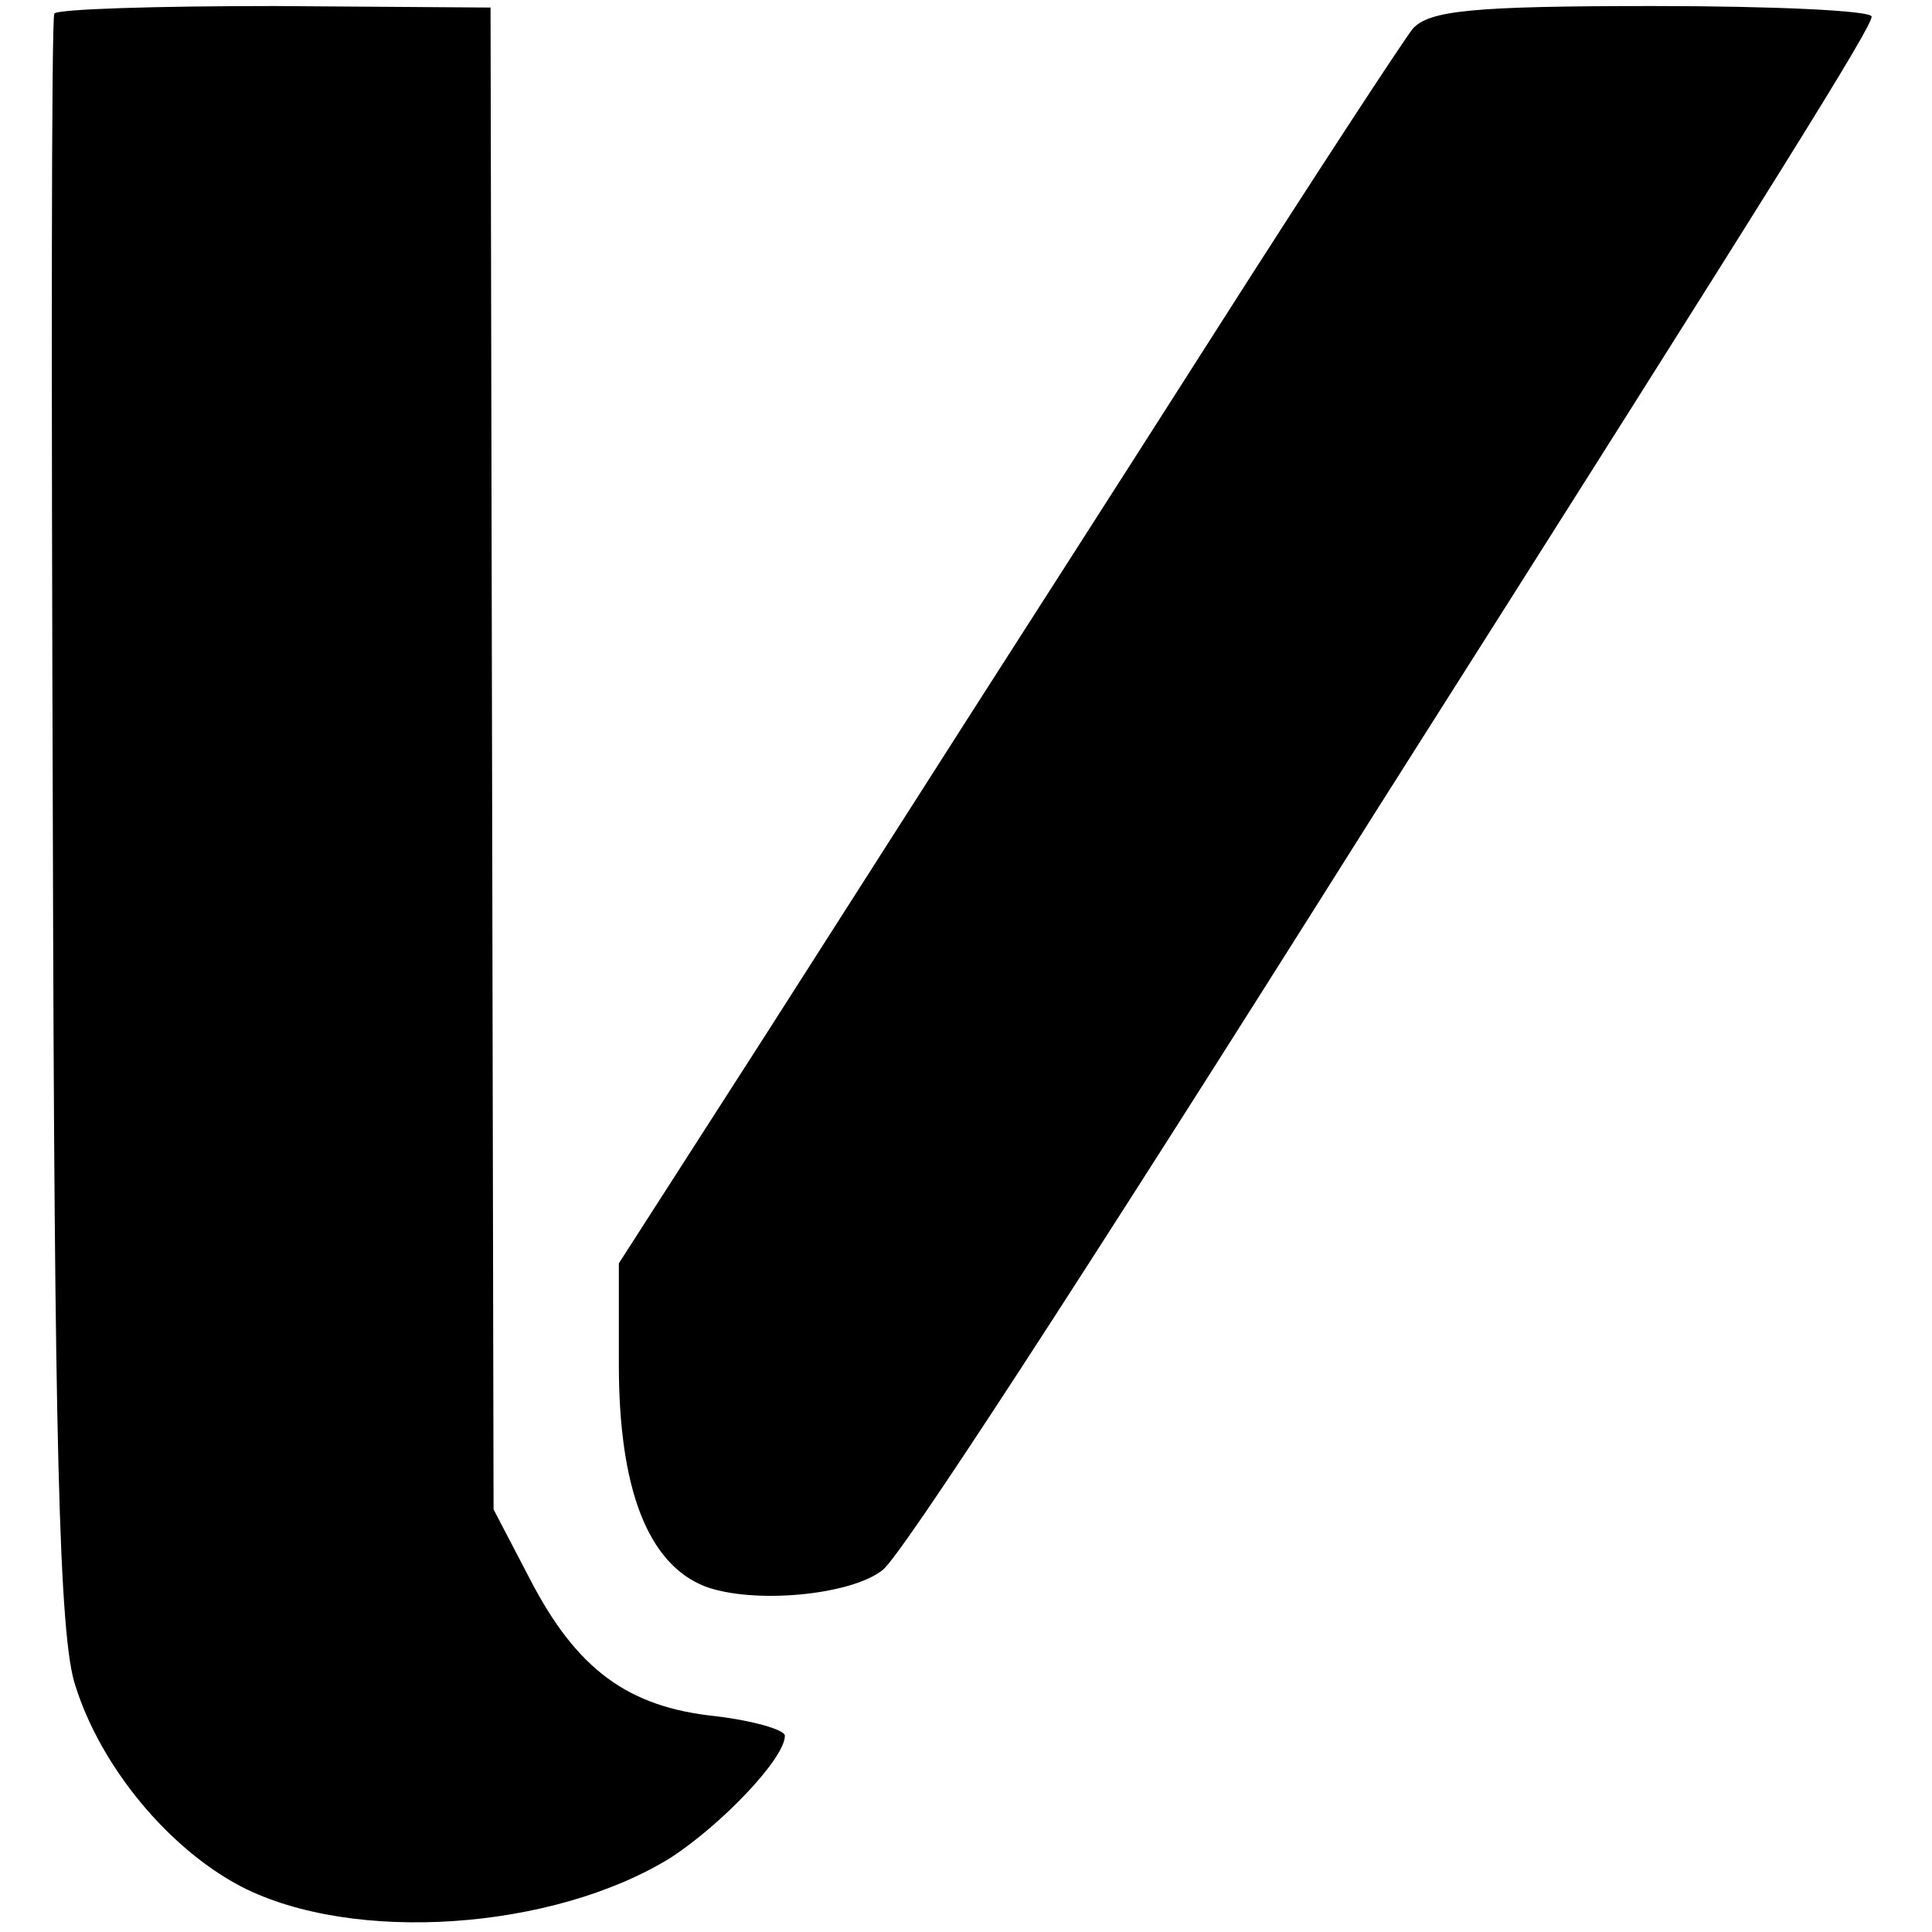
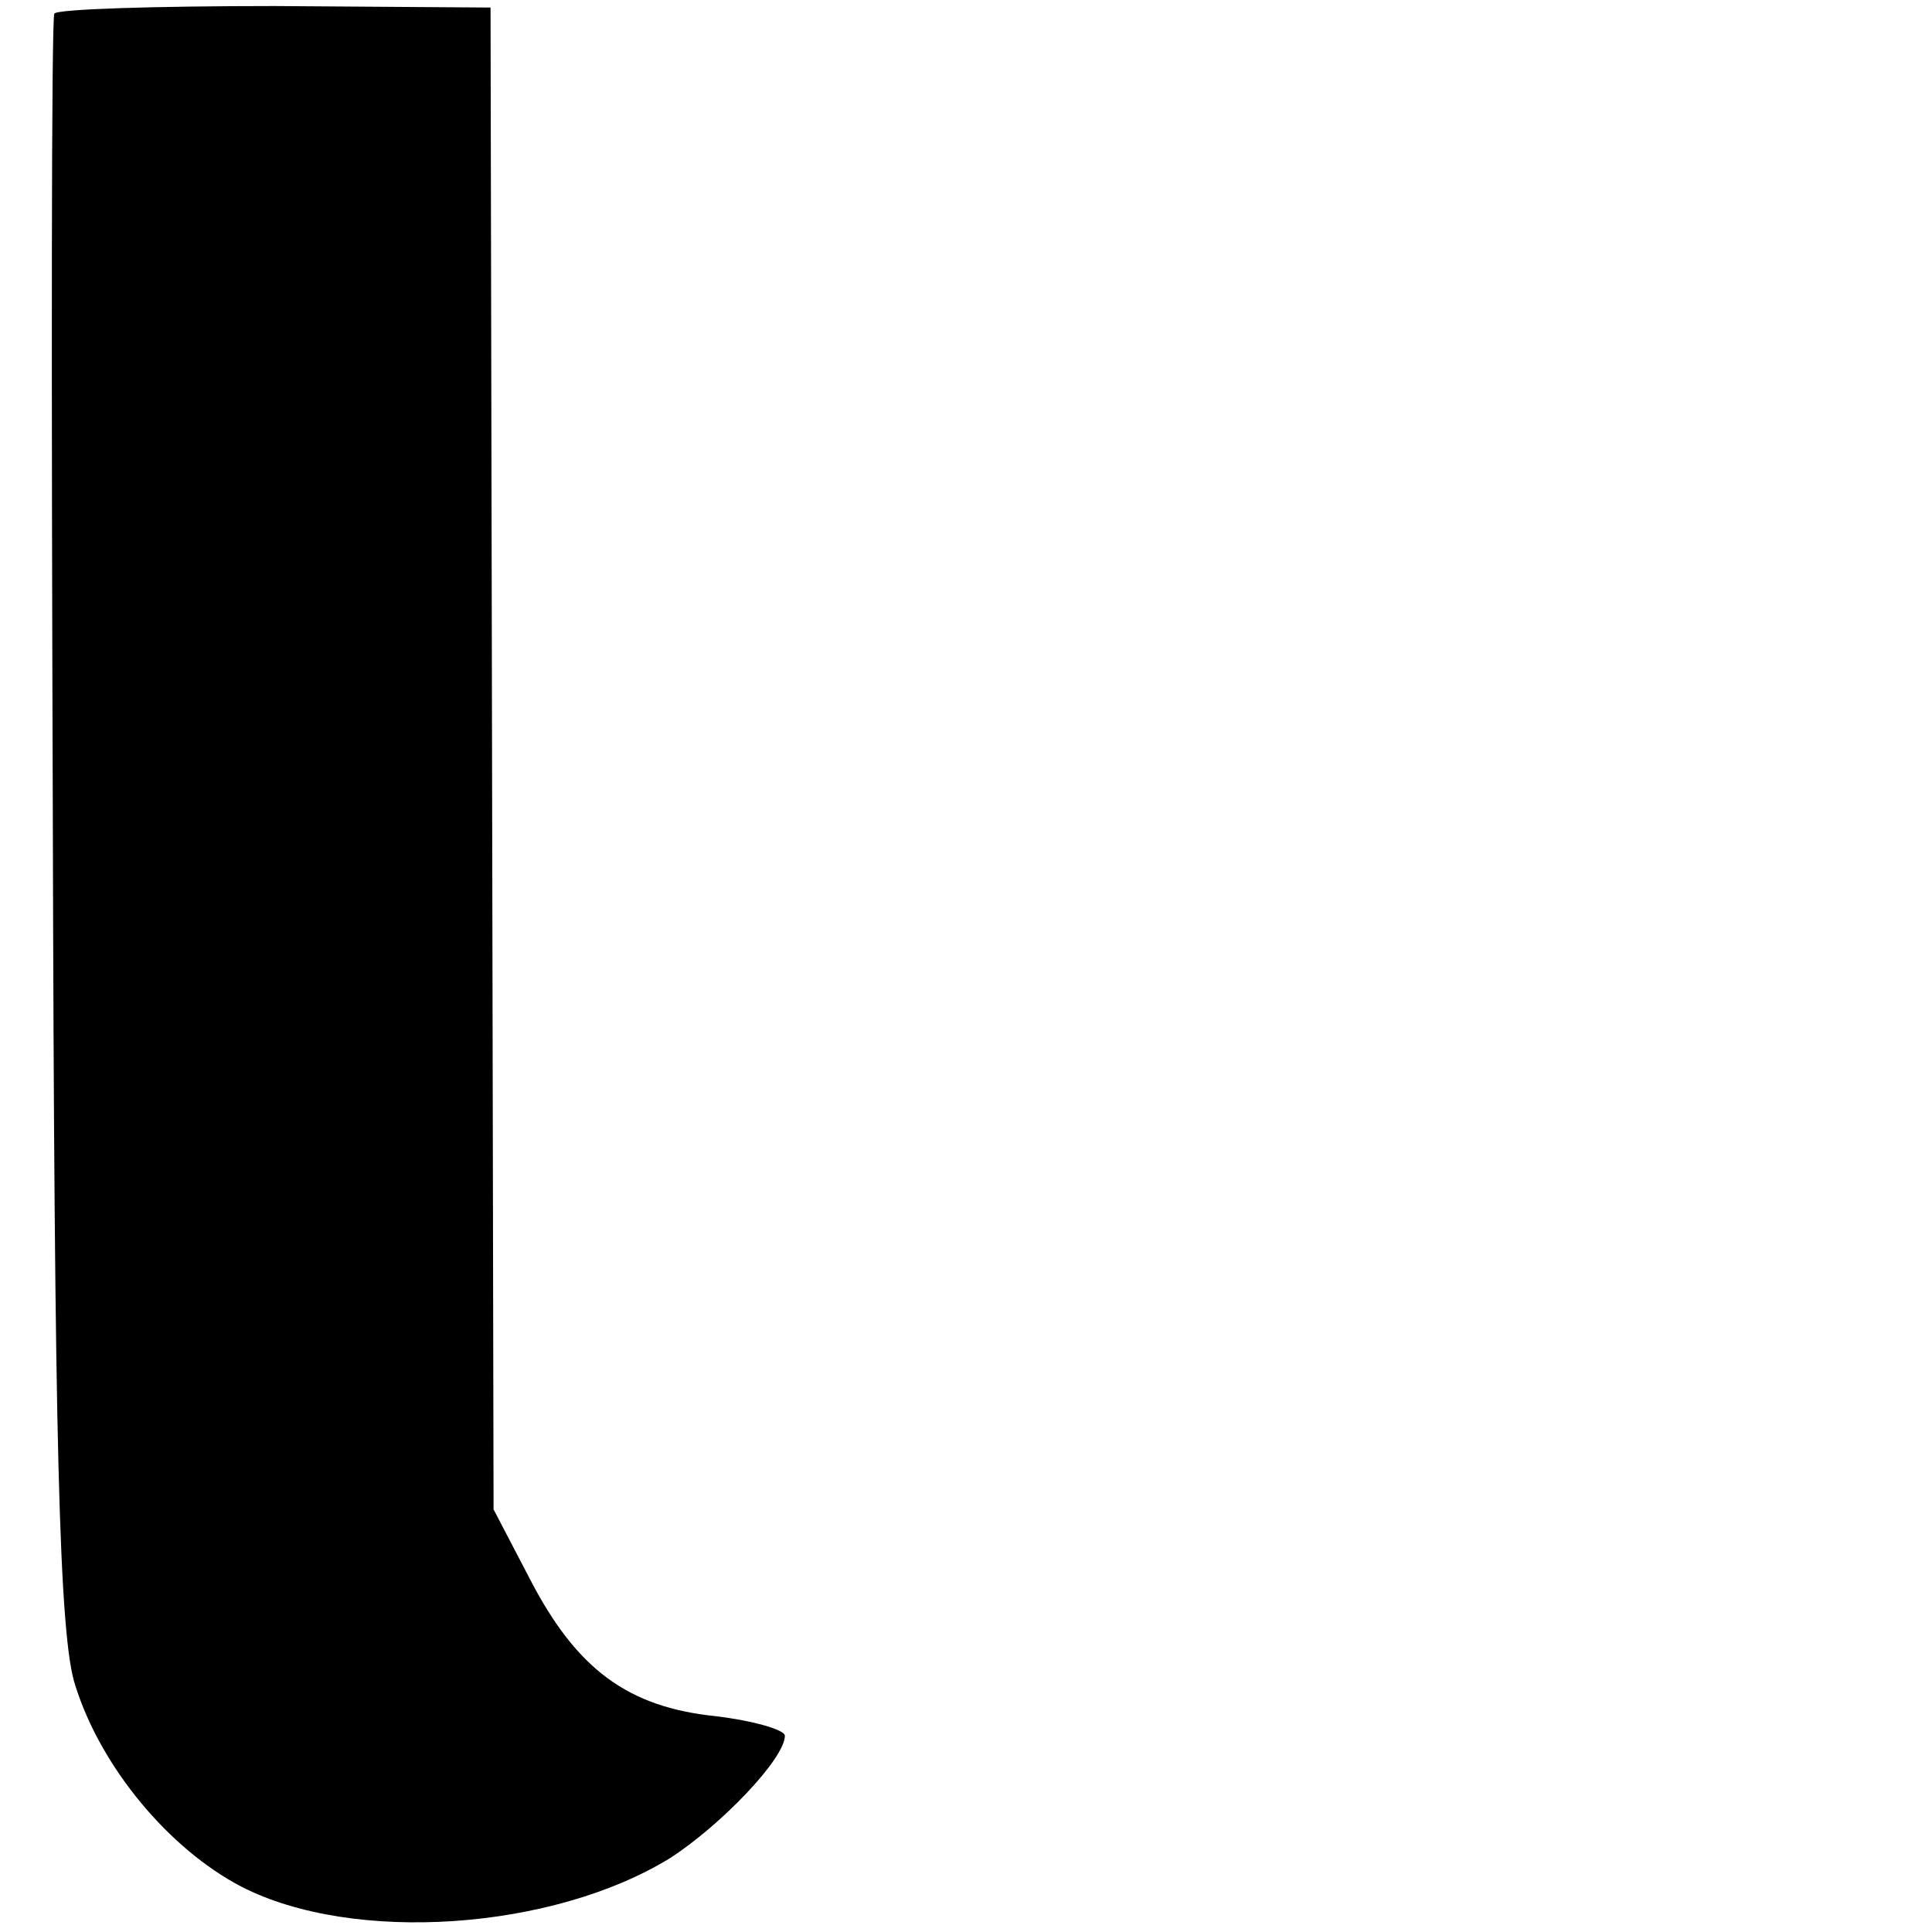
<svg xmlns="http://www.w3.org/2000/svg" version="1.0" width="128pt" height="128pt" viewBox="0 0 128 128" preserveAspectRatio="xMidYMid meet">
  <g transform="translate(0,128) scale(0.1,-0.1)" fill="#000000" stroke="none">
    <path d="M36 1271 c-2 -3 -2 -244 -1 -536 1 -407 4 -540 15 -572 17 -54 62 -108 110 -133 74 -38 206 -29 284 19 34 22 76 66 76 81 0 4 -21 10 -46 13 -58 6 -92 31 -123 91 l-24 46 -1 498 -1 497 -143 1 c-79 0 -144 -2 -146 -5z" />
-     <path d="M936 1261 c-7 -9 -66 -99 -131 -201 -65 -102 -137 -214 -160 -250 -23 -36 -85 -133 -138 -216 l-97 -151 0 -67 c0 -82 19 -132 57 -147 32 -12 97 -6 118 11 13 11 121 176 325 500 276 435 330 522 330 529 0 4 -65 7 -145 7 -120 0 -148 -3 -159 -15z" />
  </g>
</svg>